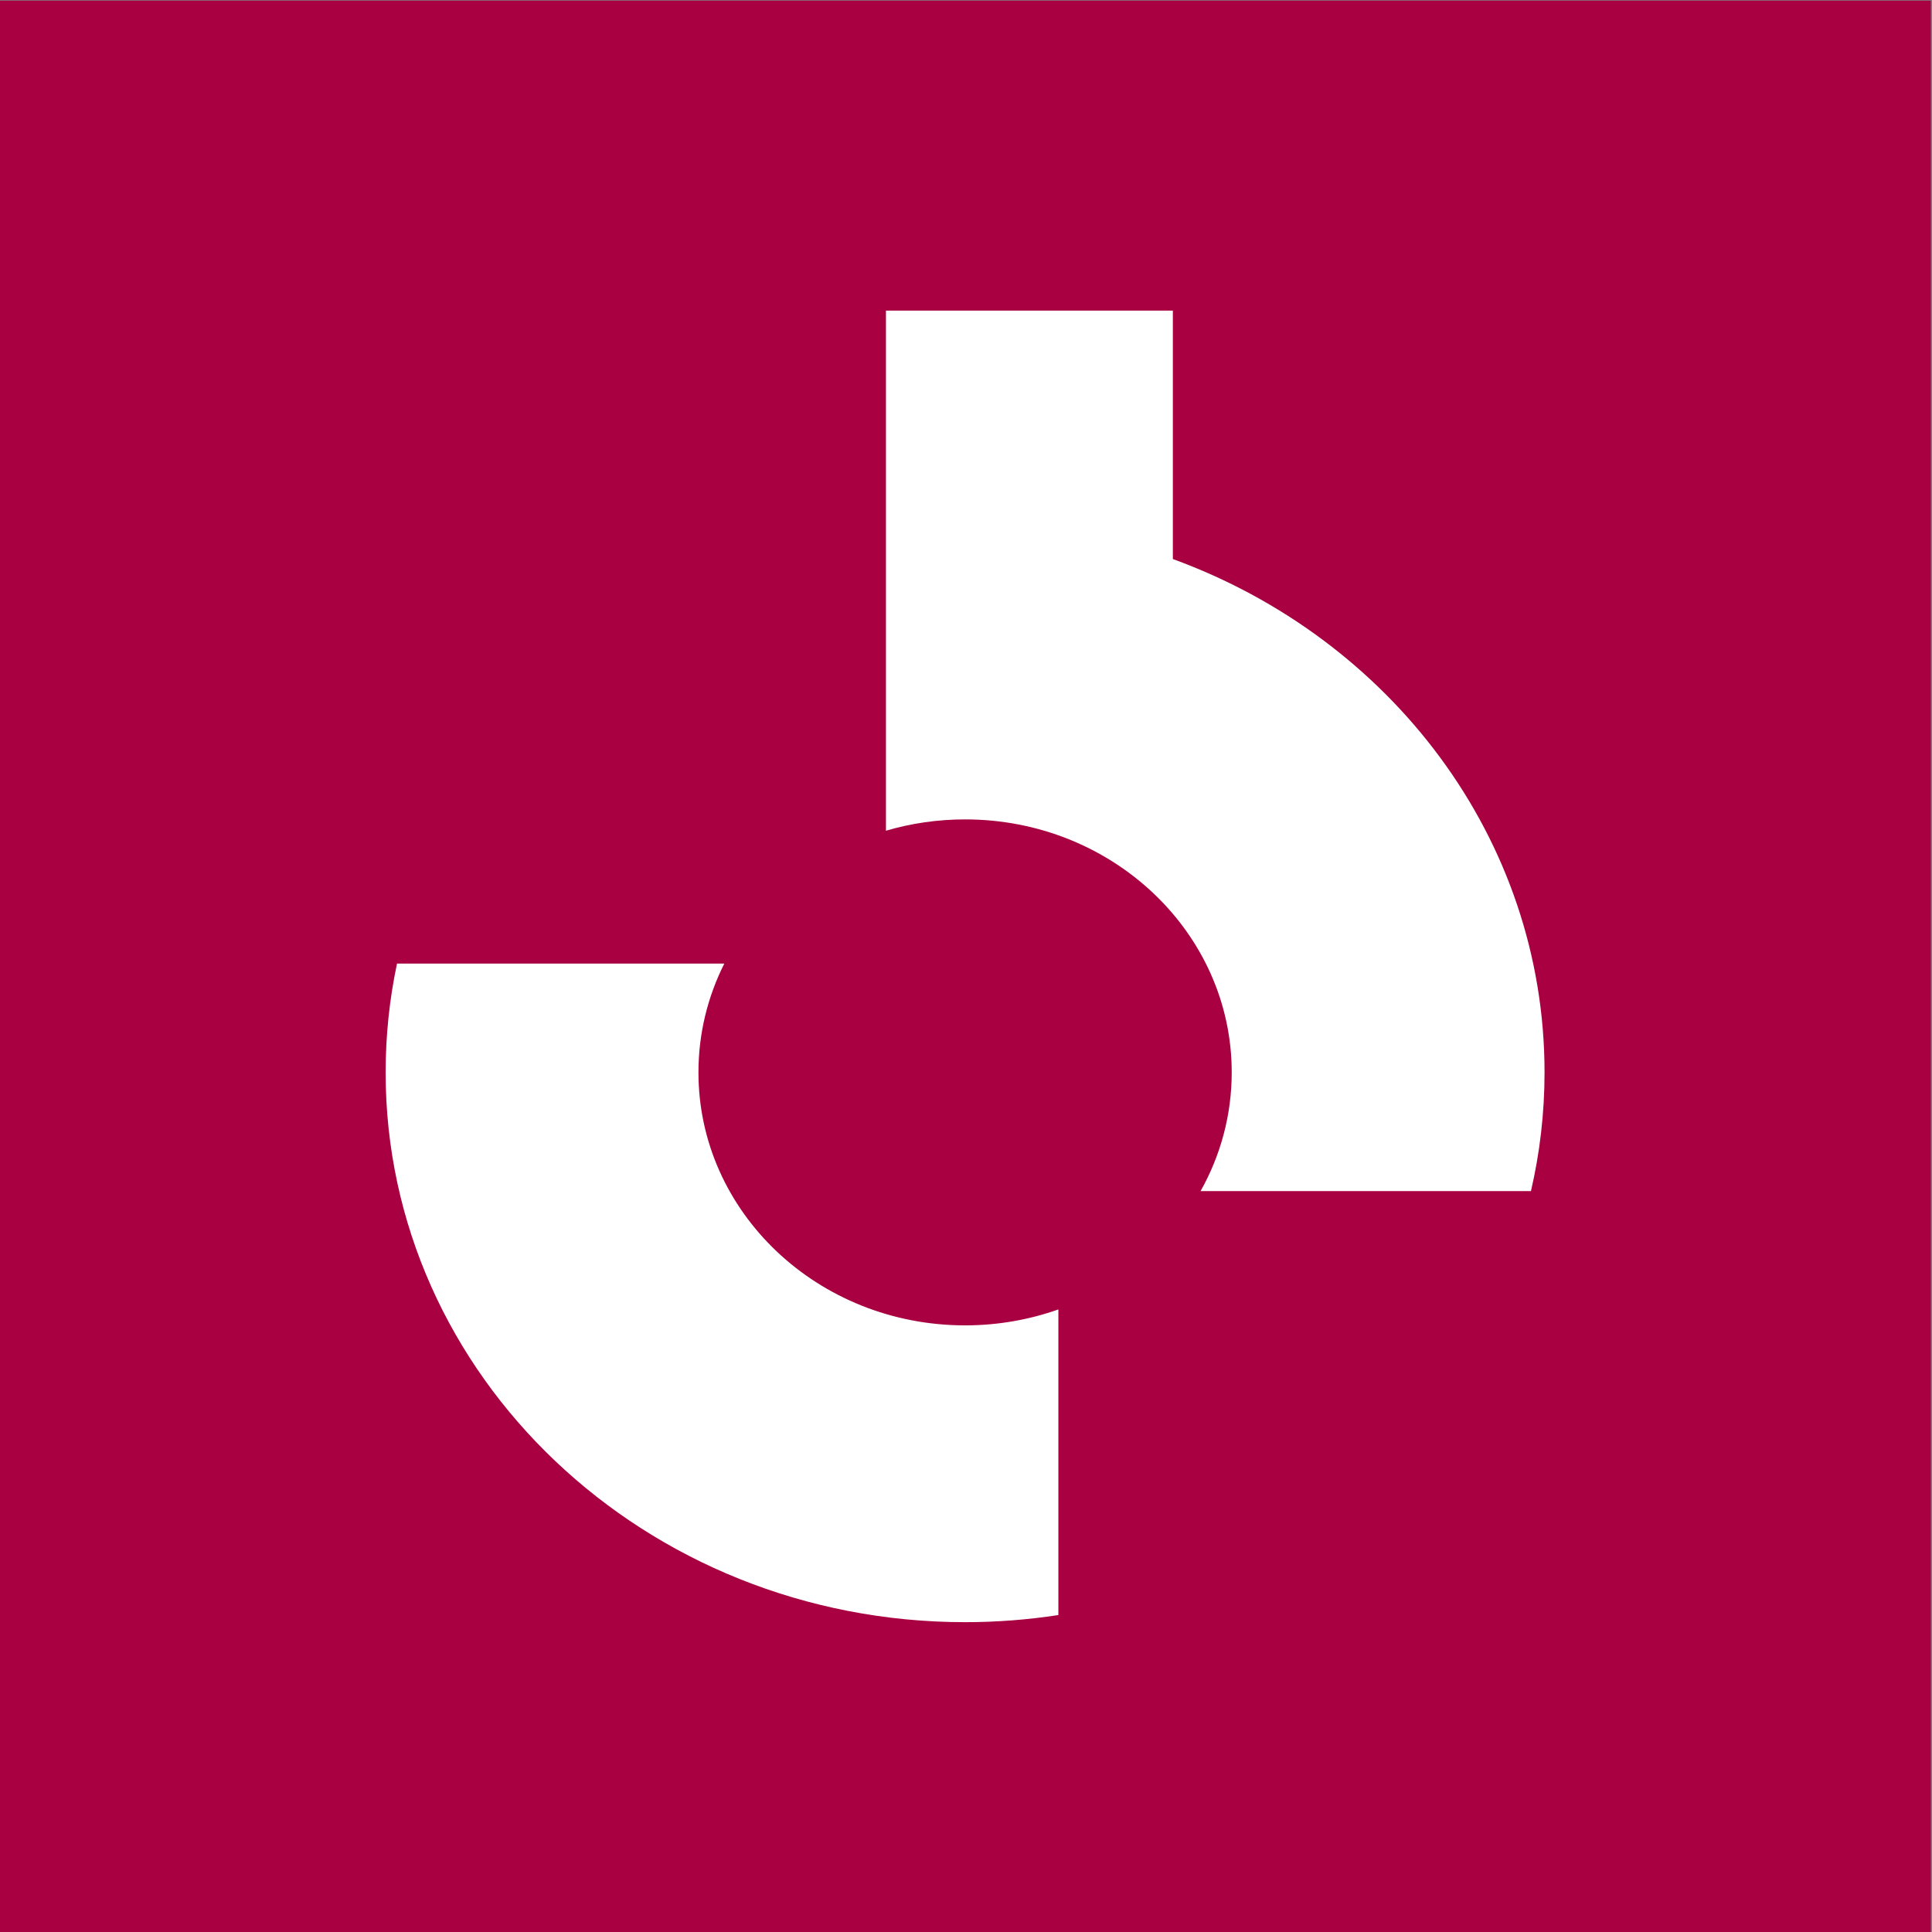
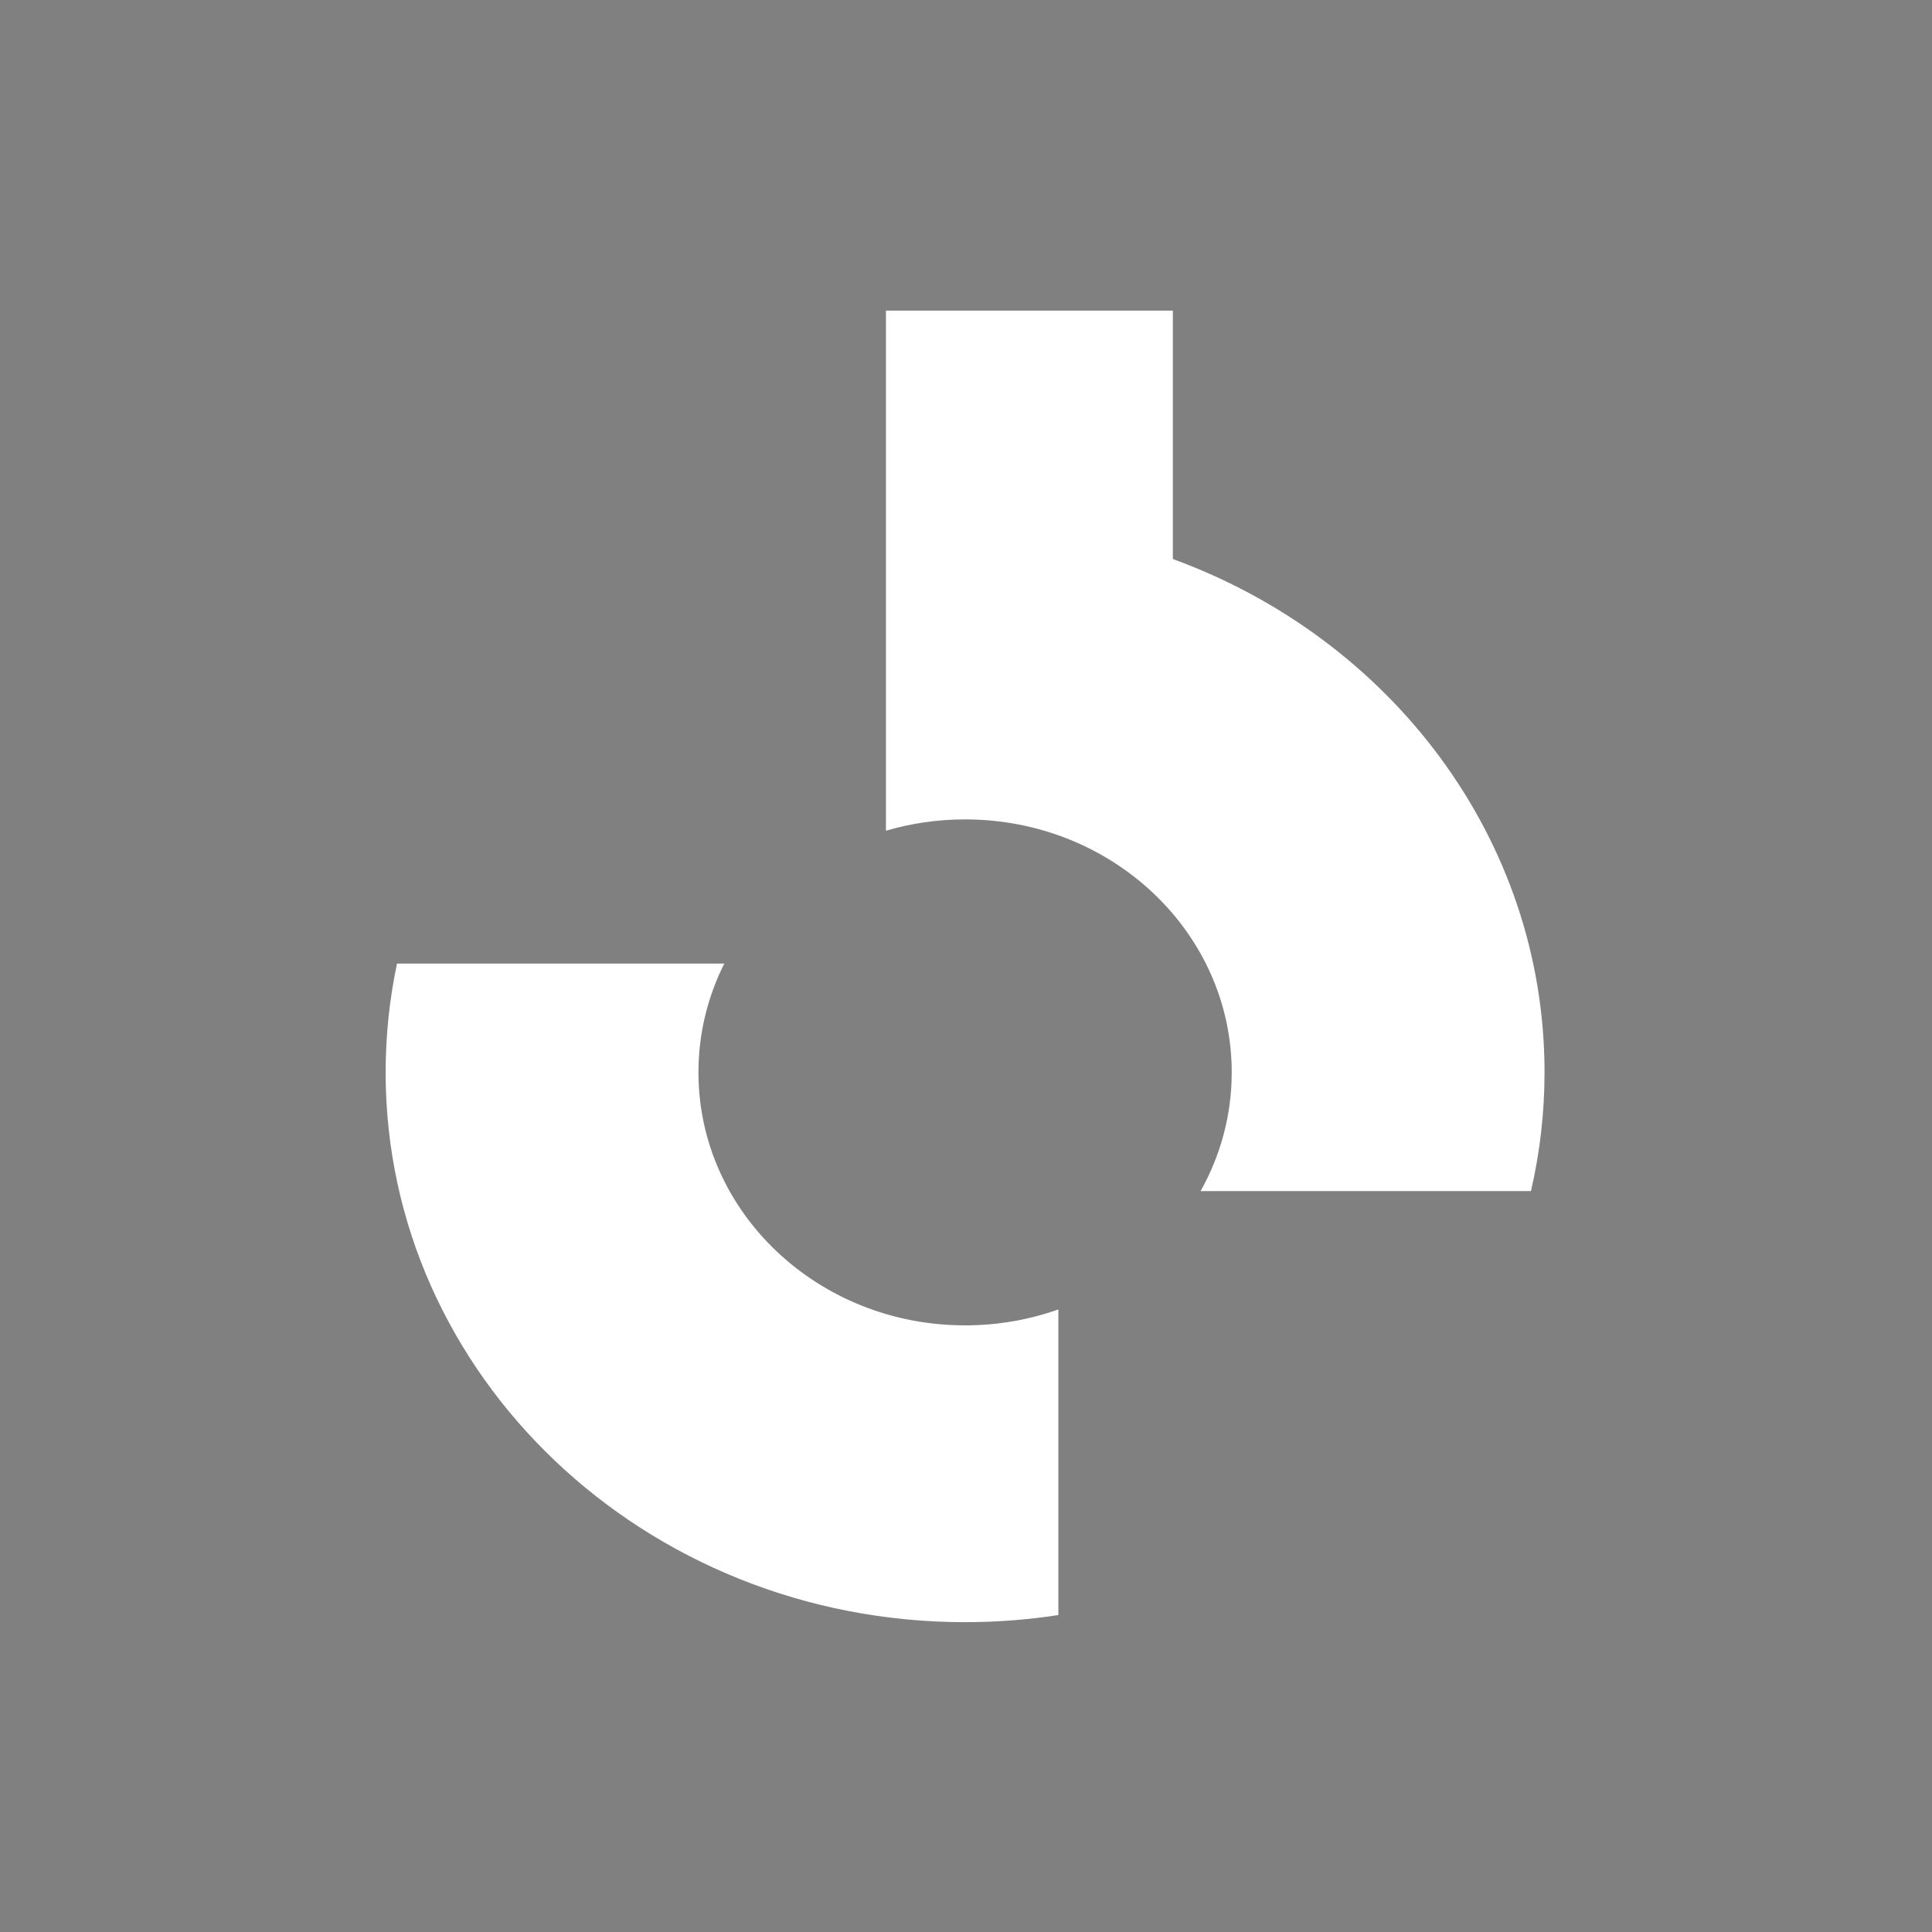
<svg xmlns="http://www.w3.org/2000/svg" xmlns:ns1="http://sodipodi.sourceforge.net/DTD/sodipodi-0.dtd" xmlns:ns2="http://www.inkscape.org/namespaces/inkscape" version="1.1" id="svg2" xml:space="preserve" width="500" height="500" viewBox="0 0 500 500" ns1:docname="france-musique-avatar.svg" ns2:version="1.1.1 (1:1.1+202109281954+c3084ef5ed)" ns2:export-filename="/home/gub/OneDrive/Logo Radio France 2021/logos Radio France + chaines 2021/France Musique/france-musique.png" ns2:export-xdpi="192" ns2:export-ydpi="192">
  <rect x="0" y="0" width="500" height="500" fill="#808080" stroke="none" />
  <defs id="defs6">
    <clipPath clipPathUnits="userSpaceOnUse" id="clipPath18">
-       <path d="M 0,720 H 1280 V 0 H 0 Z" id="path16" />
-     </clipPath>
+       </clipPath>
    <clipPath clipPathUnits="userSpaceOnUse" id="clipPath40">
      <path d="m 687.732,461.852 h 54.12 v -61.248 h -54.12 z" id="path38" />
    </clipPath>
  </defs>
  <ns1:namedview id="namedview4" pagecolor="#ffffff" bordercolor="#666666" borderopacity="1.0" ns2:pageshadow="2" ns2:pageopacity="0.0" ns2:pagecheckerboard="0" showgrid="false" ns2:zoom="1.2537334" ns2:cx="169.89258" ns2:cy="269.19599" ns2:window-width="2560" ns2:window-height="1376" ns2:window-x="0" ns2:window-y="27" ns2:window-maximized="1" ns2:current-layer="g8" />
  <g id="g8" ns2:groupmode="layer" ns2:label="Chaine Radio France RVB_France Bleu Couleurs" transform="matrix(1.333,0,0,-1.333,-693.842,641.481)">
-     <path d="M 520.381,106.111 H 895.381 V 481.111 H 520.381 Z" style="fill:#a90042;fill-opacity:1;fill-rule:nonzero;stroke:none;stroke-width:0.157" id="path838" />
    <path id="path868" style="fill:#ffffff;fill-opacity:1;fill-rule:nonzero;stroke:none;stroke-width:0.416" d="m 707.883,166.291 c -62.134,0 -112.502,47.791 -112.502,106.74 0,7.234 0.765,14.298 2.212,21.128 h 63.543 c -3.218,-6.403 -5.022,-13.562 -5.022,-21.128 0,-27.128 23.178,-49.117 51.769,-49.117 6.369,0 12.473,1.098 18.11,3.093 v -59.332 c -5.895,-0.906 -11.944,-1.384 -18.11,-1.384 m 109.862,83.691 h -64.142 c 3.858,6.872 6.045,14.718 6.045,23.049 0,27.128 -23.174,49.117 -51.765,49.117 -5.351,0 -10.51,-0.769 -15.366,-2.199 v 100.982 h 55.702 v -48.235 c 42.203,-15.387 72.162,-54.201 72.162,-99.664 0,-7.916 -0.915,-15.624 -2.636,-23.049" />
  </g>
</svg>